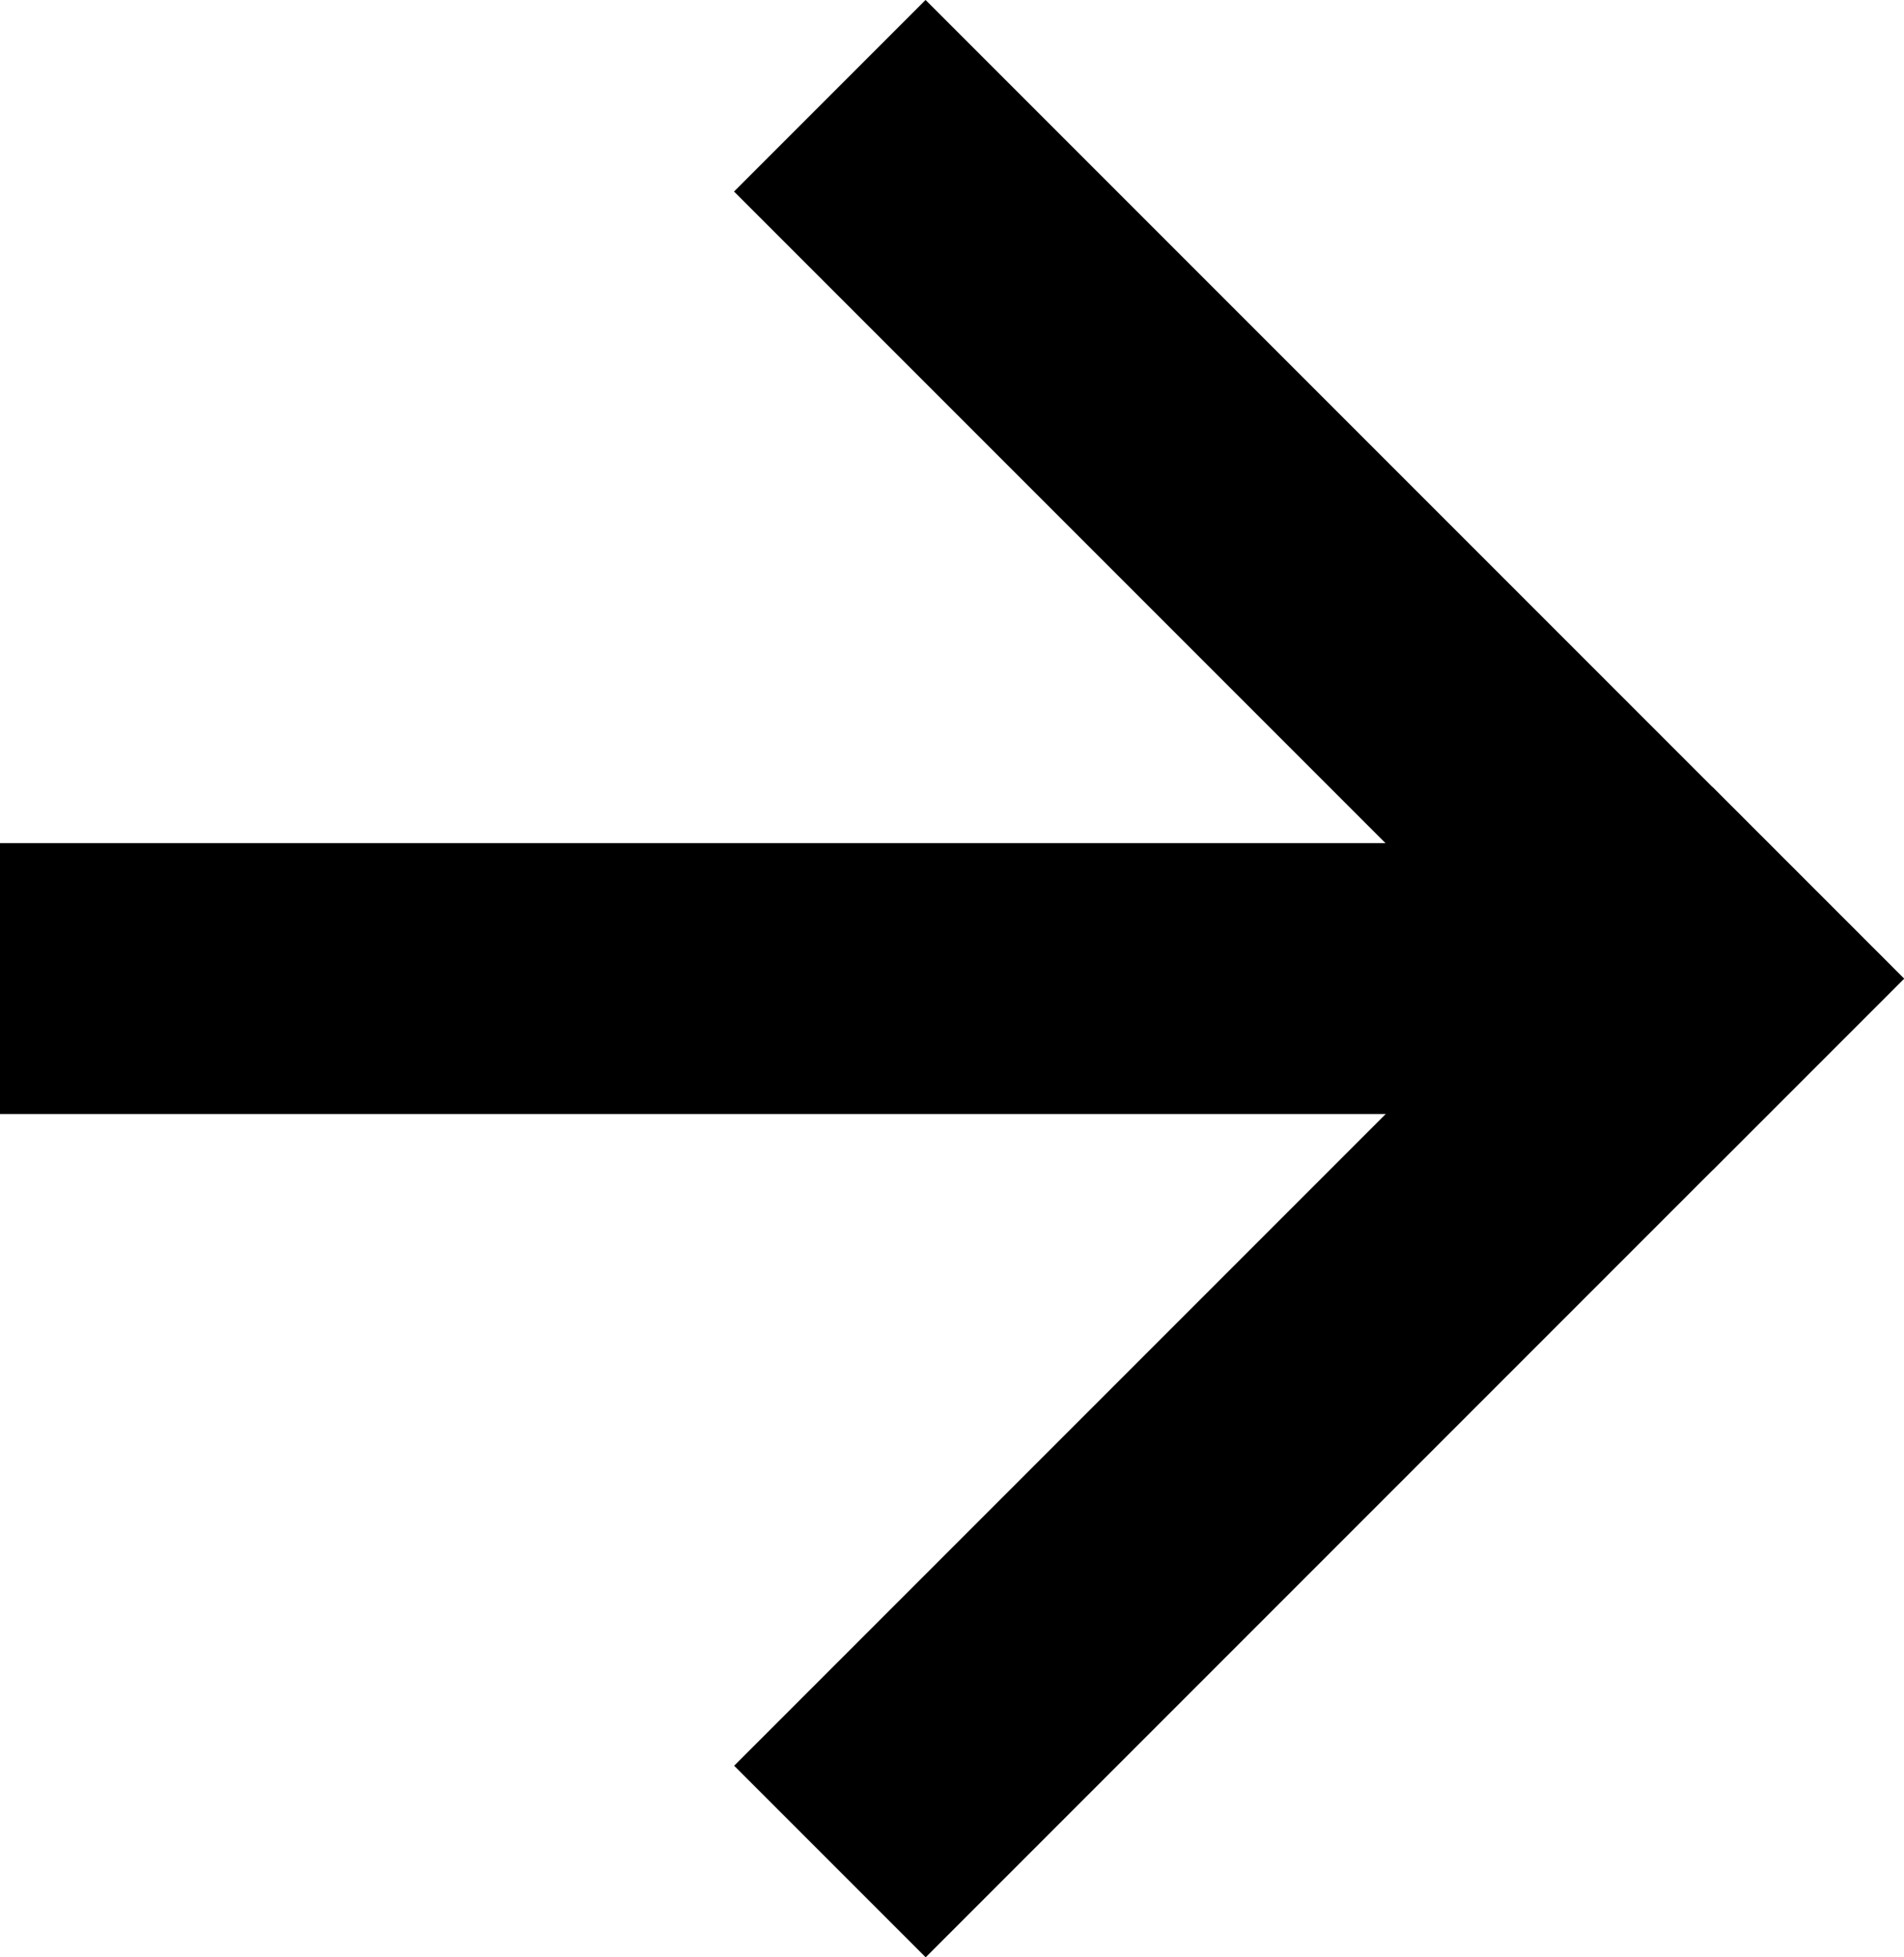
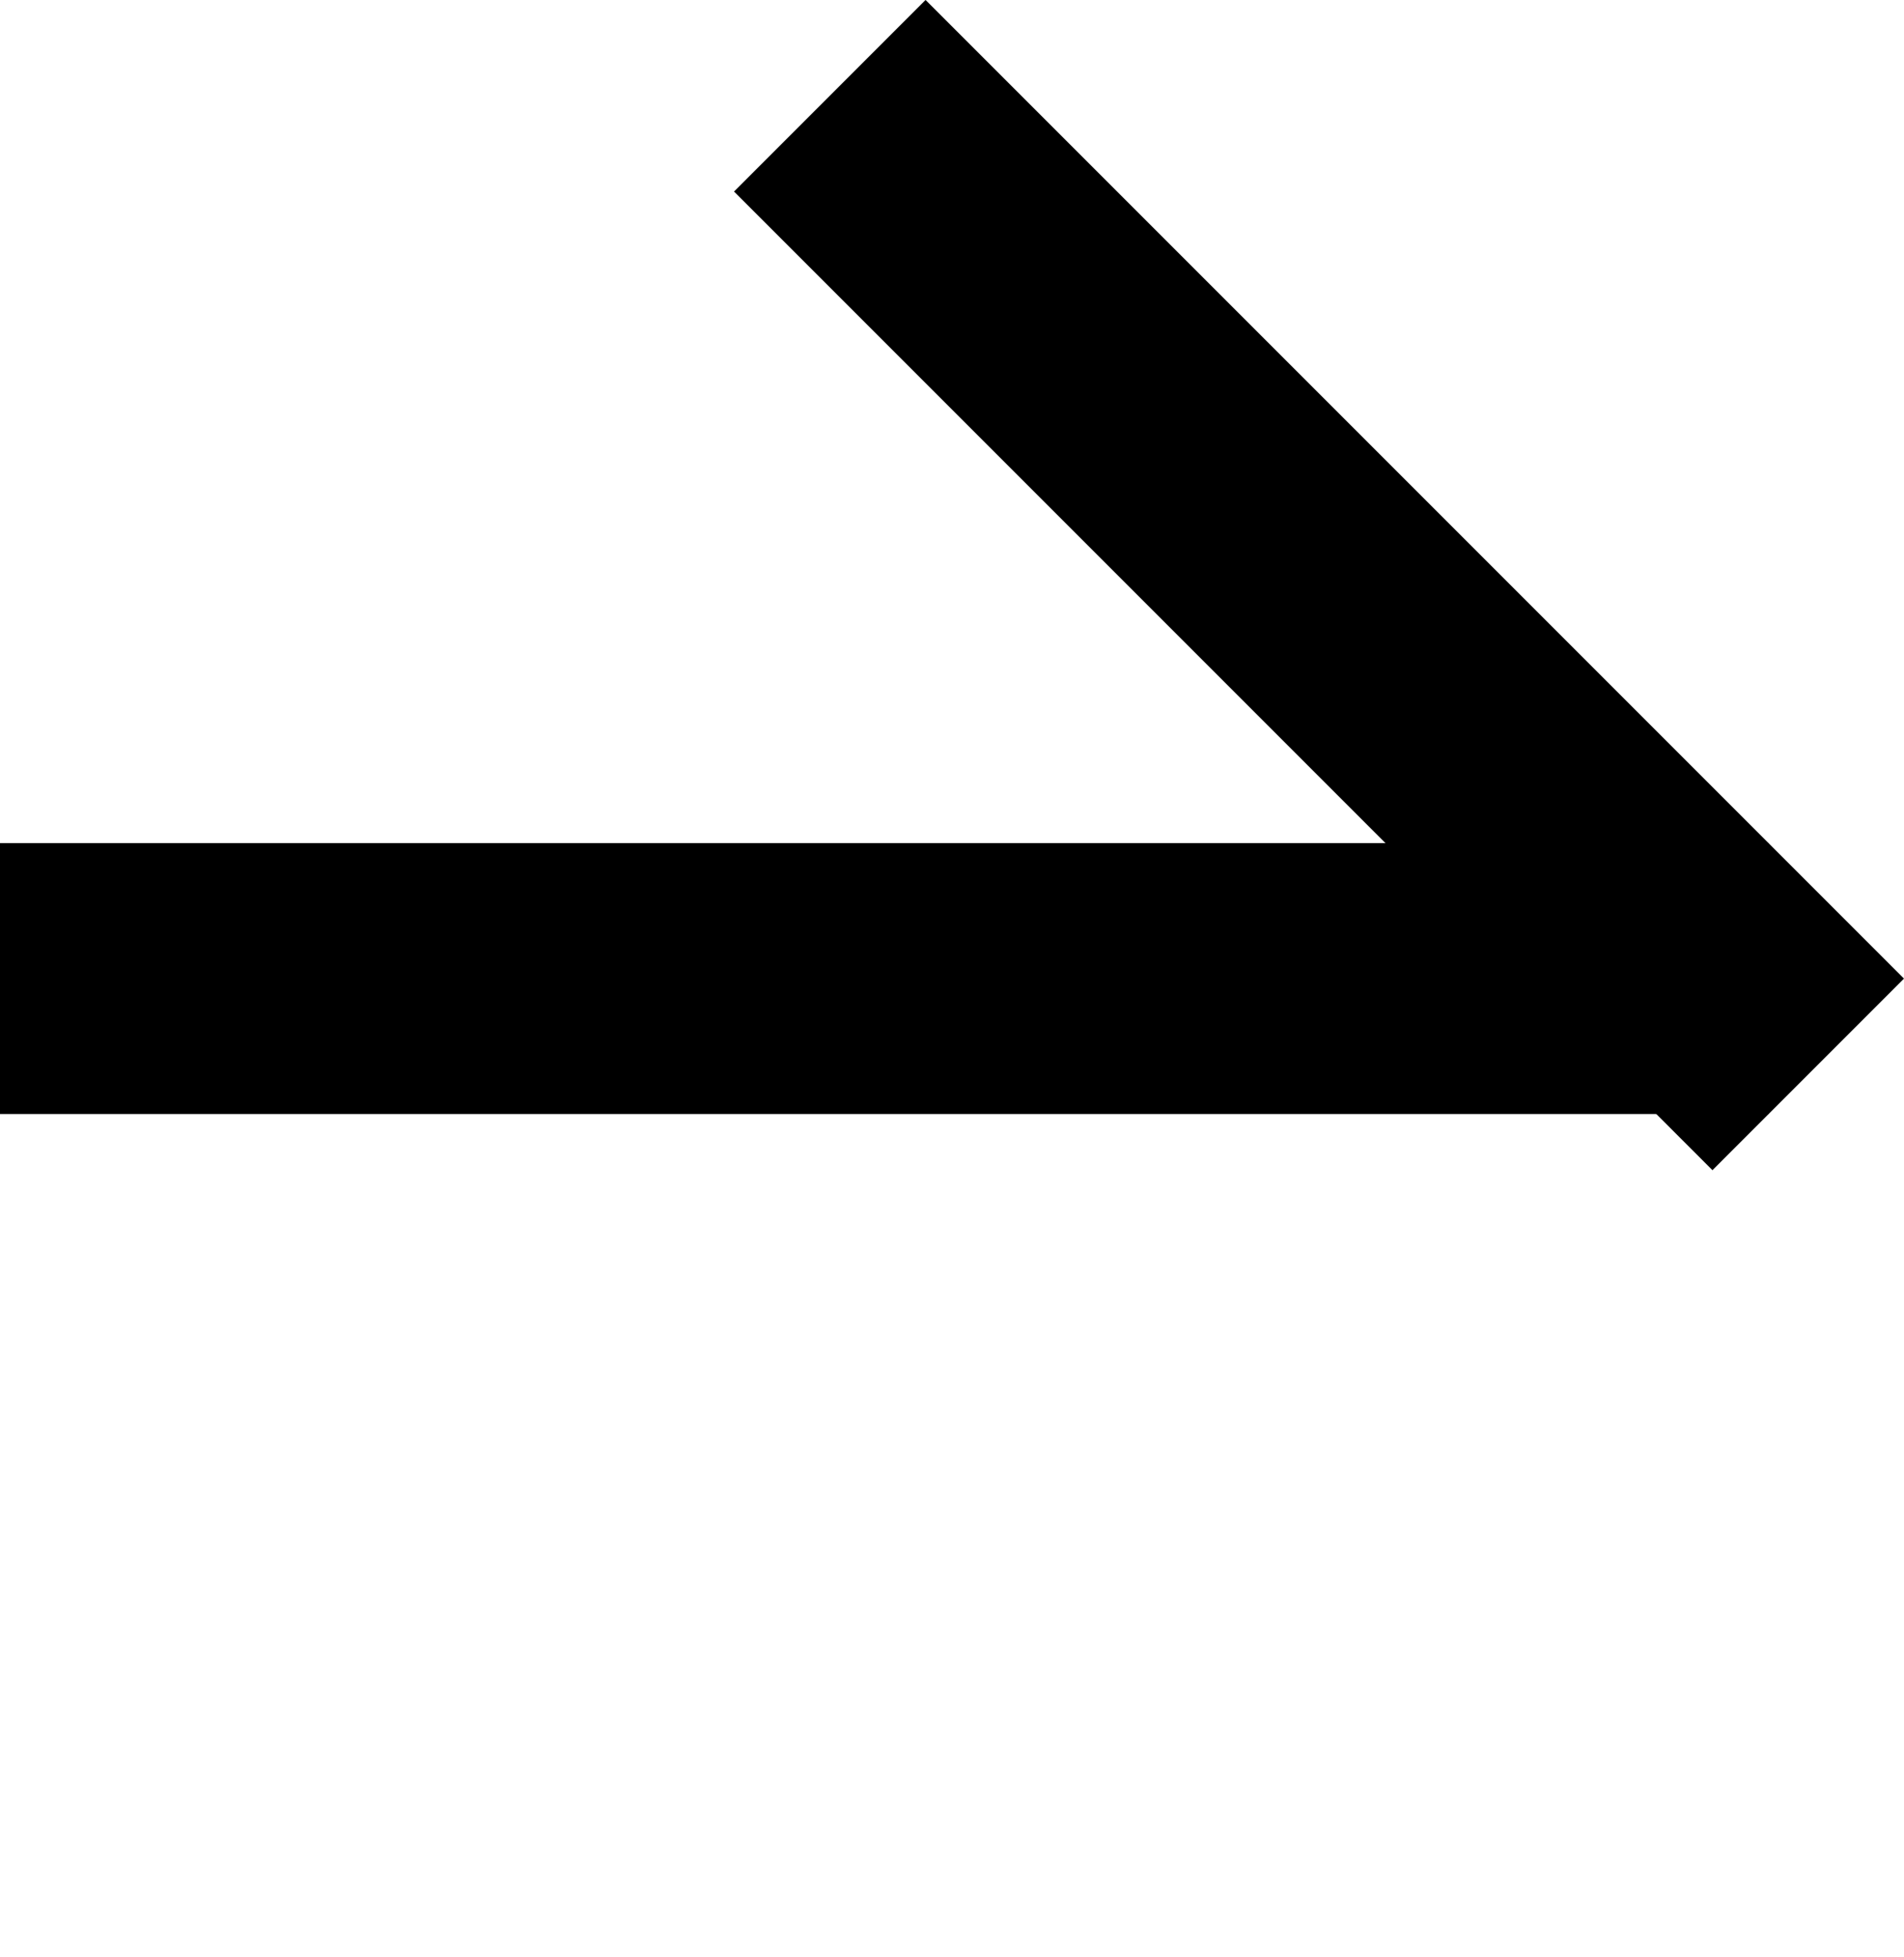
<svg xmlns="http://www.w3.org/2000/svg" id="Layer_2" viewBox="0 0 62.14 63.86">
  <g id="Capa_1">
    <g>
      <g>
-         <rect x="20.47" y="40.35" width="45.16" height="8.84" transform="translate(105.15 45.99) rotate(135)" />
        <rect x="20.47" y="14.67" width="45.16" height="8.84" transform="translate(59.99 63.03) rotate(-135)" />
      </g>
      <rect y="27.51" width="57.72" height="8.84" transform="translate(57.72 63.86) rotate(180)" />
    </g>
  </g>
</svg>